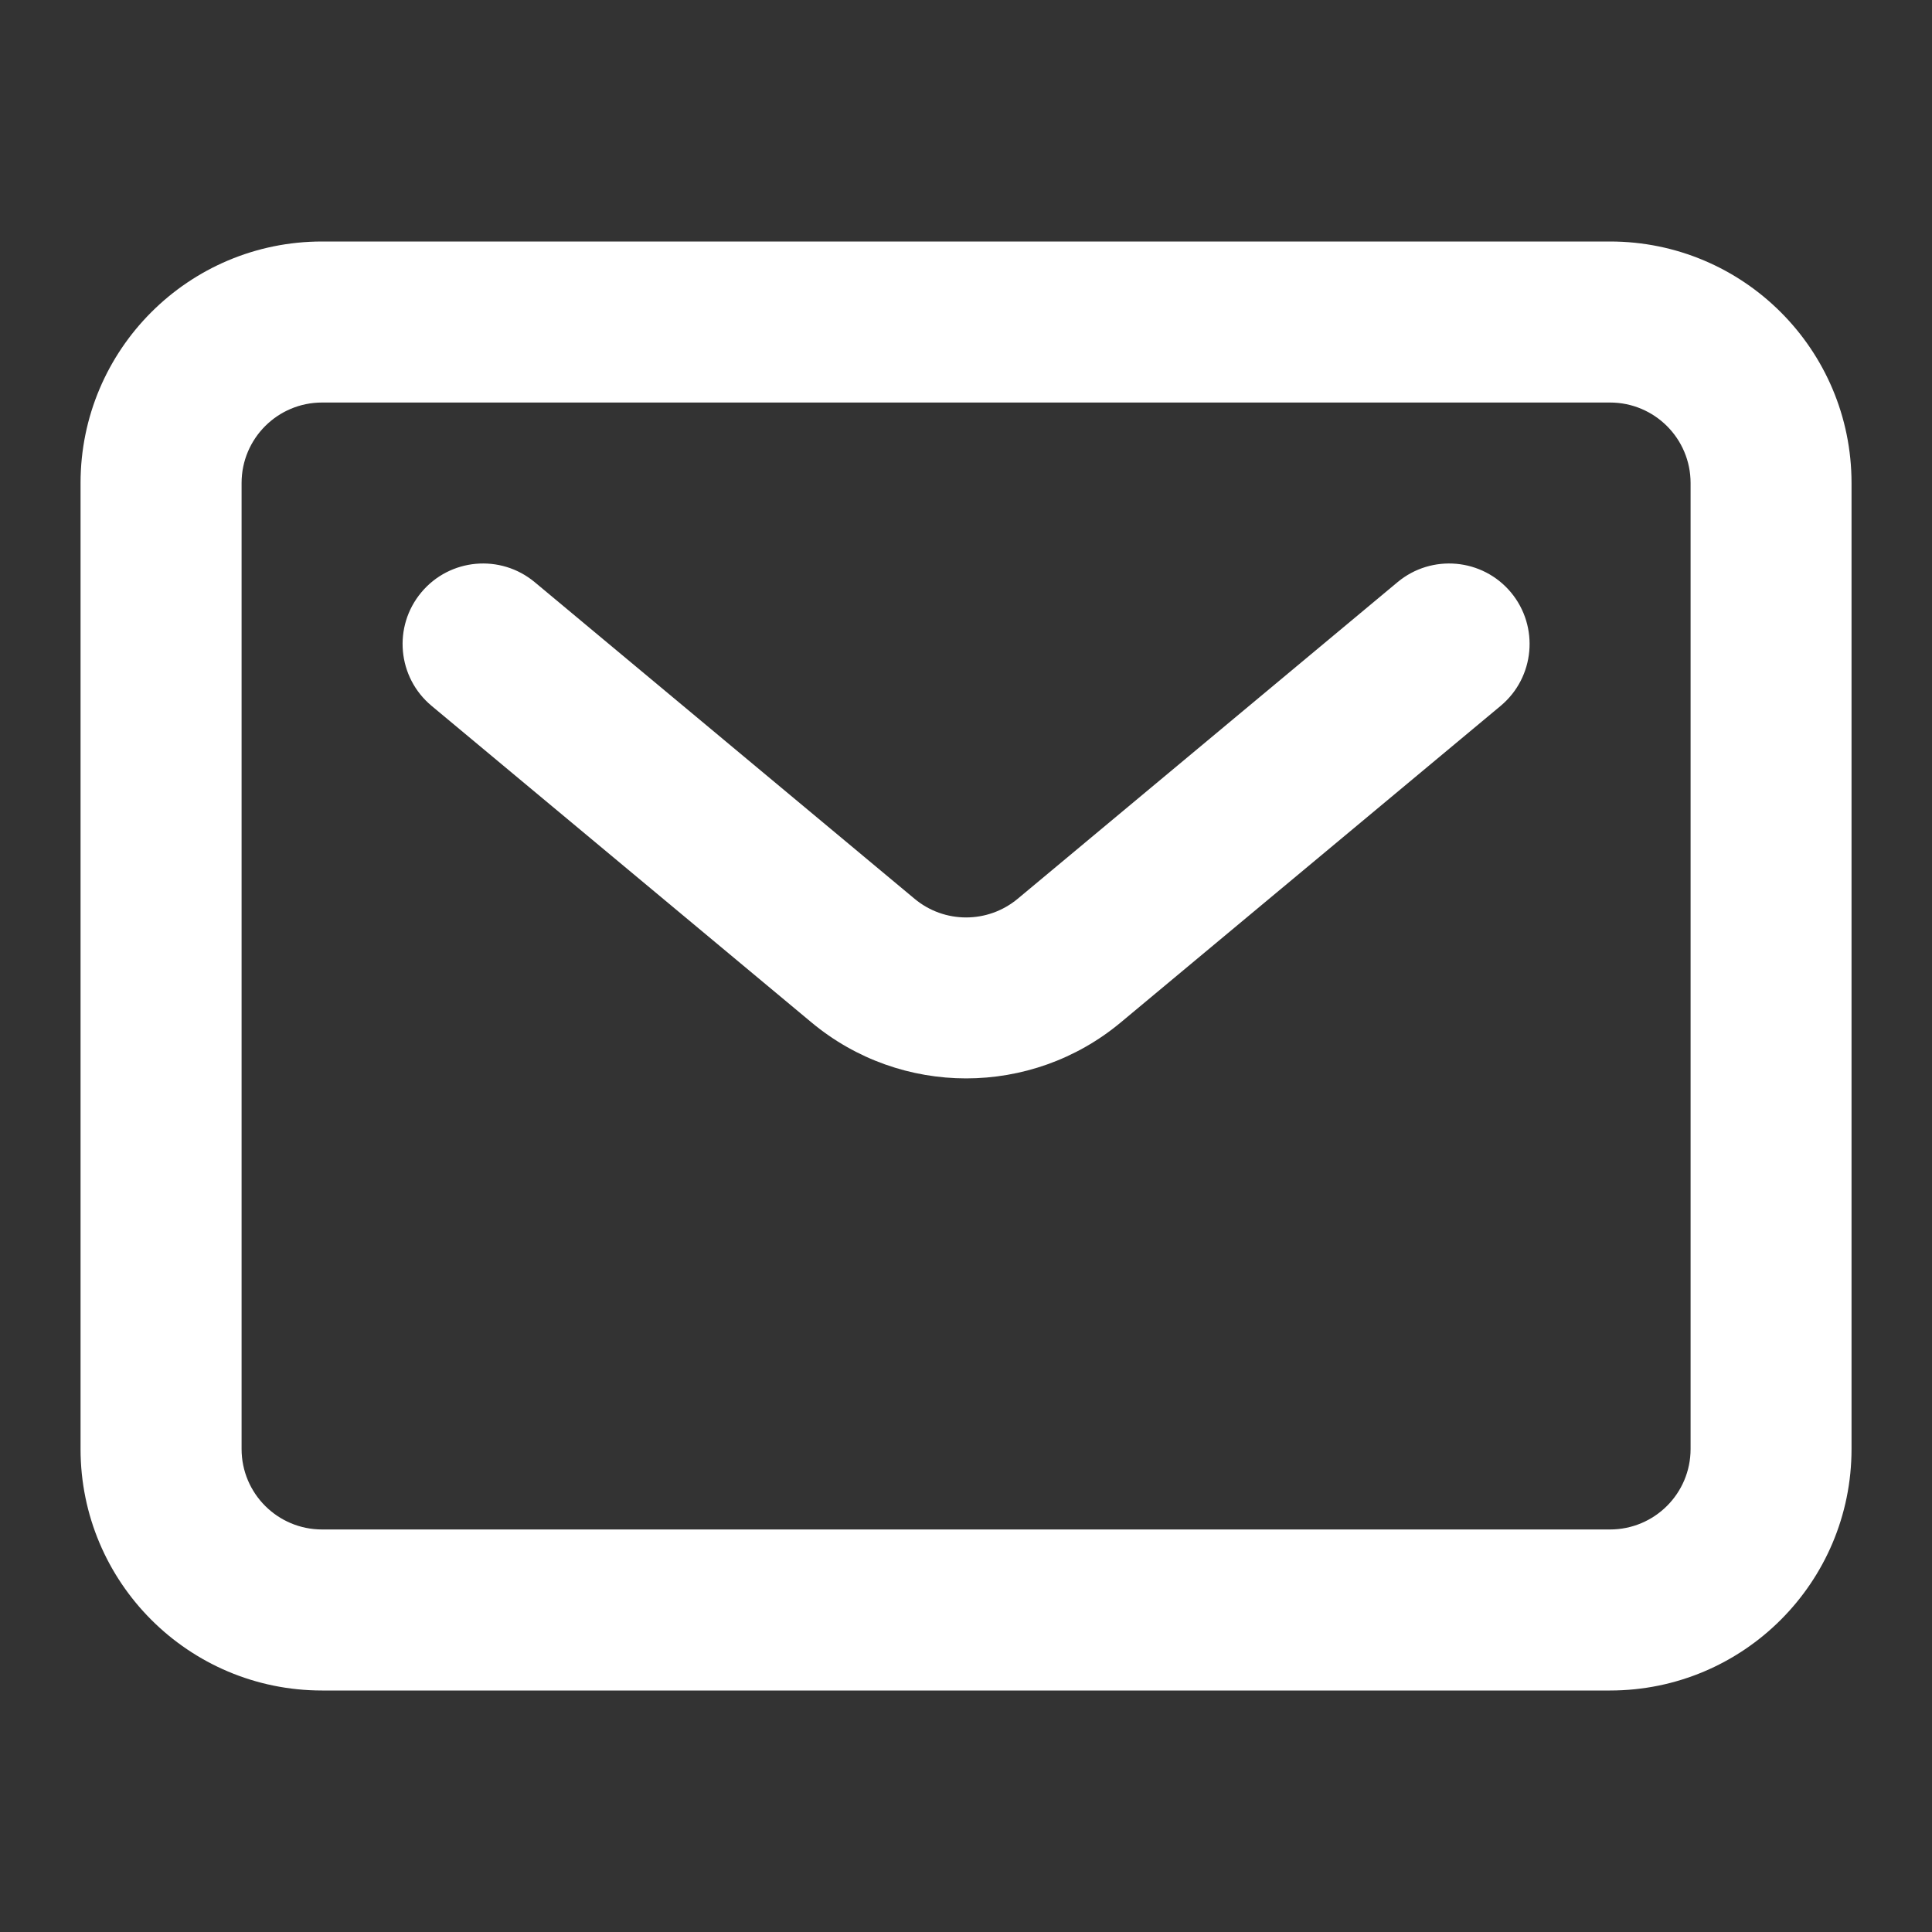
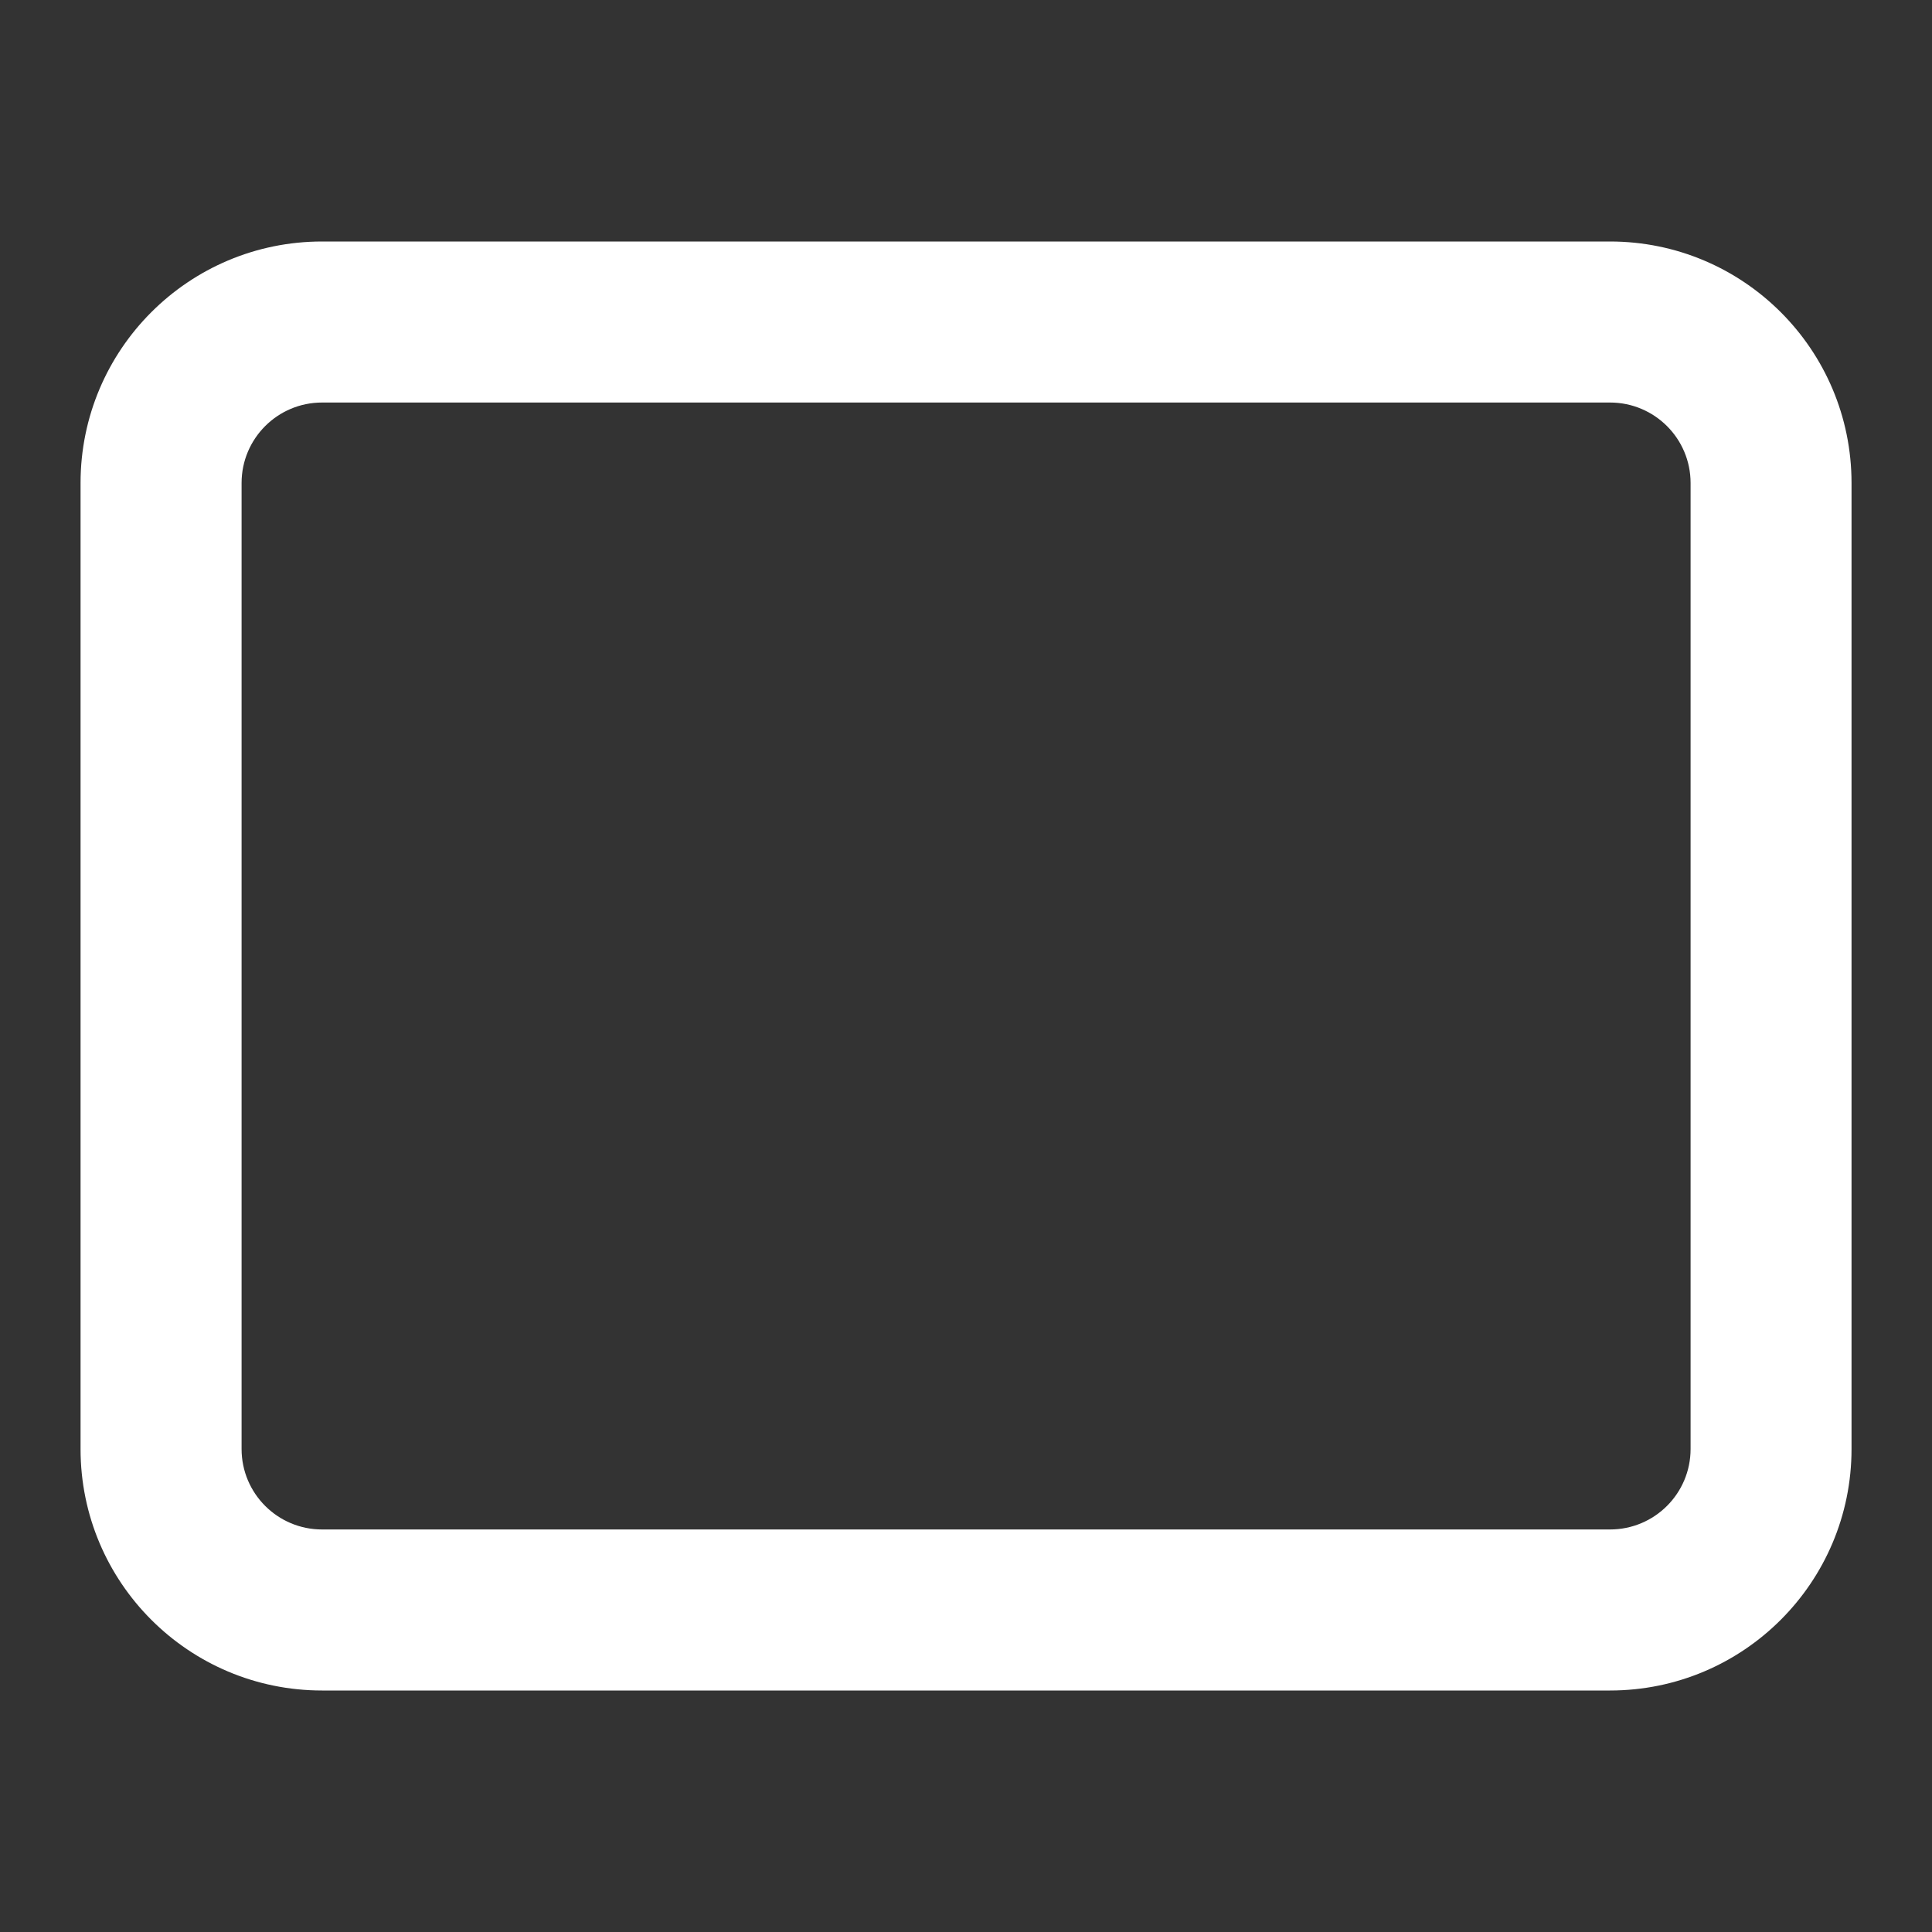
<svg xmlns="http://www.w3.org/2000/svg" width="23" height="23" viewBox="0 0 23 23" fill="none">
  <rect x="0" y="0" width="23" height="23" fill="#333333" stroke="none" />
  <path fill-rule="evenodd" clip-rule="evenodd" d="M19.167 4.792H3.834C3.305 4.792 2.876 5.221 2.876 5.75V17.25C2.876 17.779 3.305 18.208 3.834 18.208H19.167C19.697 18.208 20.126 17.779 20.126 17.25V5.75C20.126 5.221 19.697 4.792 19.167 4.792ZM3.834 2.875C2.246 2.875 0.959 4.162 0.959 5.75V17.25C0.959 18.838 2.246 20.125 3.834 20.125H19.167C20.755 20.125 22.042 18.838 22.042 17.25V5.75C22.042 4.162 20.755 2.875 19.167 2.875H3.834Z" fill="white" />
-   <path fill-rule="evenodd" clip-rule="evenodd" d="M5.015 7.053C5.354 6.646 5.958 6.592 6.365 6.93L10.888 10.7C11.243 10.996 11.759 10.996 12.115 10.7L16.638 6.93C17.044 6.592 17.649 6.646 17.988 7.053C18.326 7.46 18.271 8.064 17.865 8.403L13.342 12.172C12.276 13.06 10.727 13.06 9.661 12.172L5.138 8.403C4.731 8.064 4.676 7.46 5.015 7.053Z" fill="white" />
</svg>